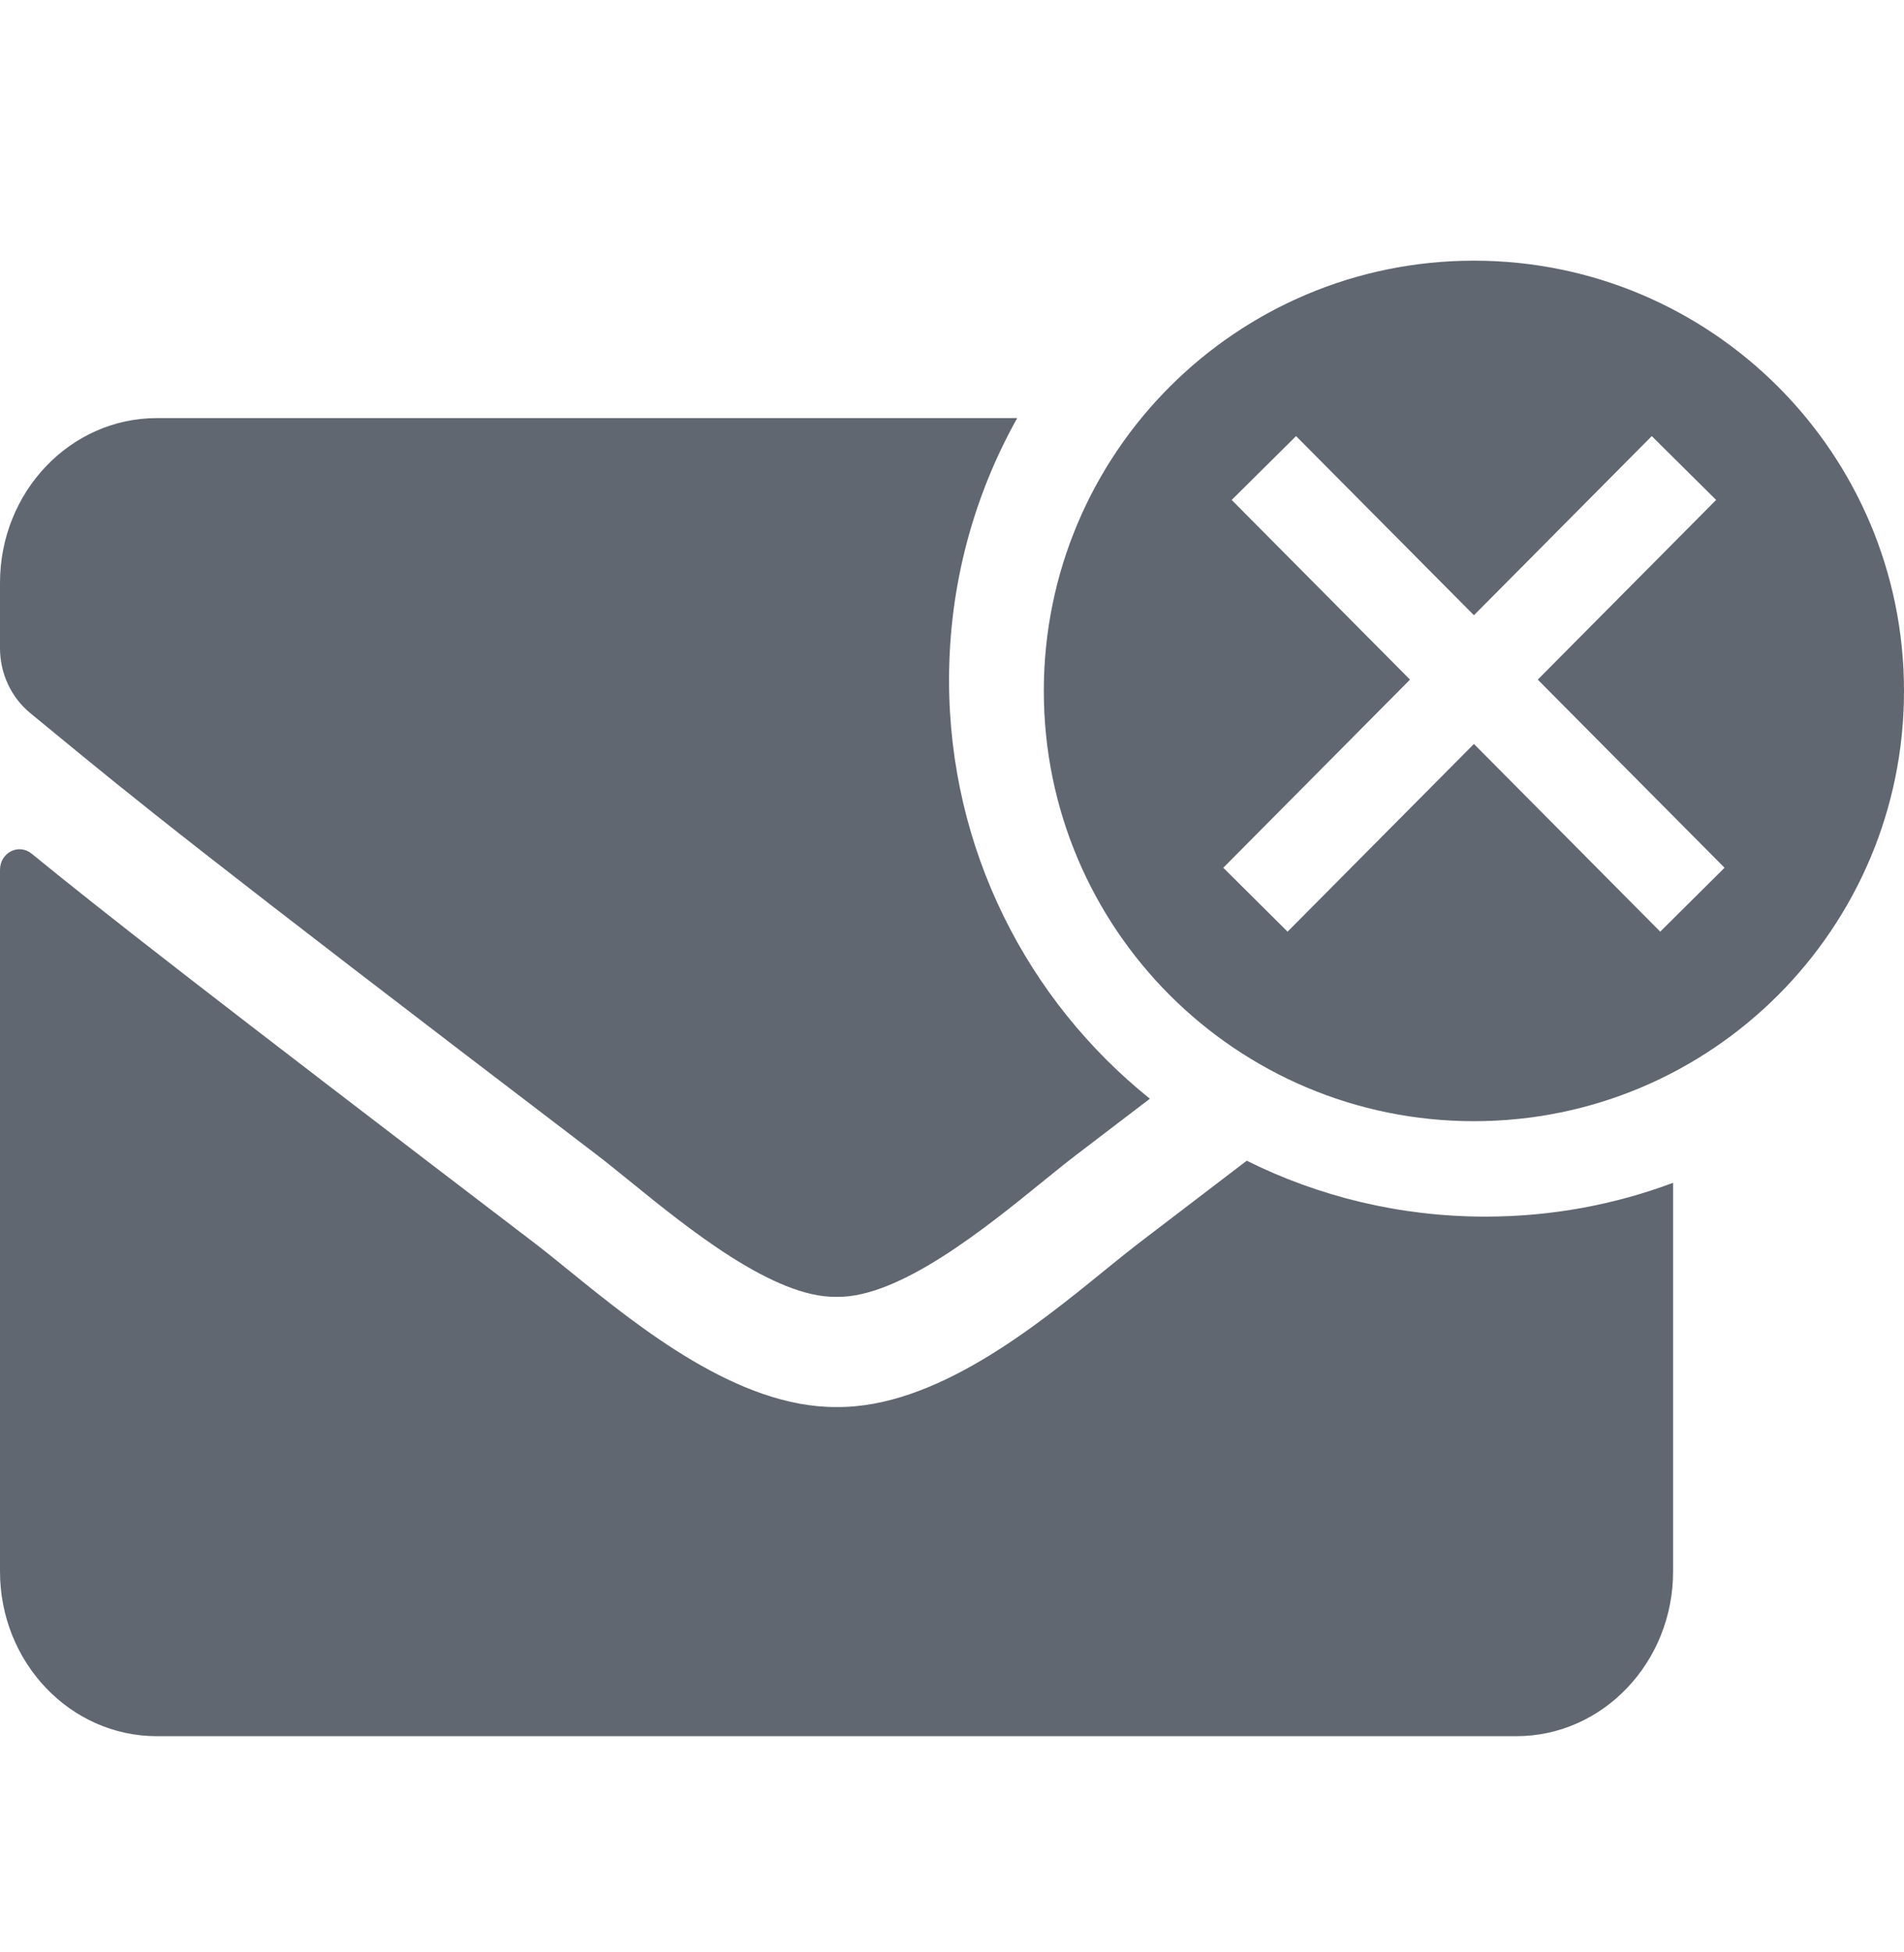
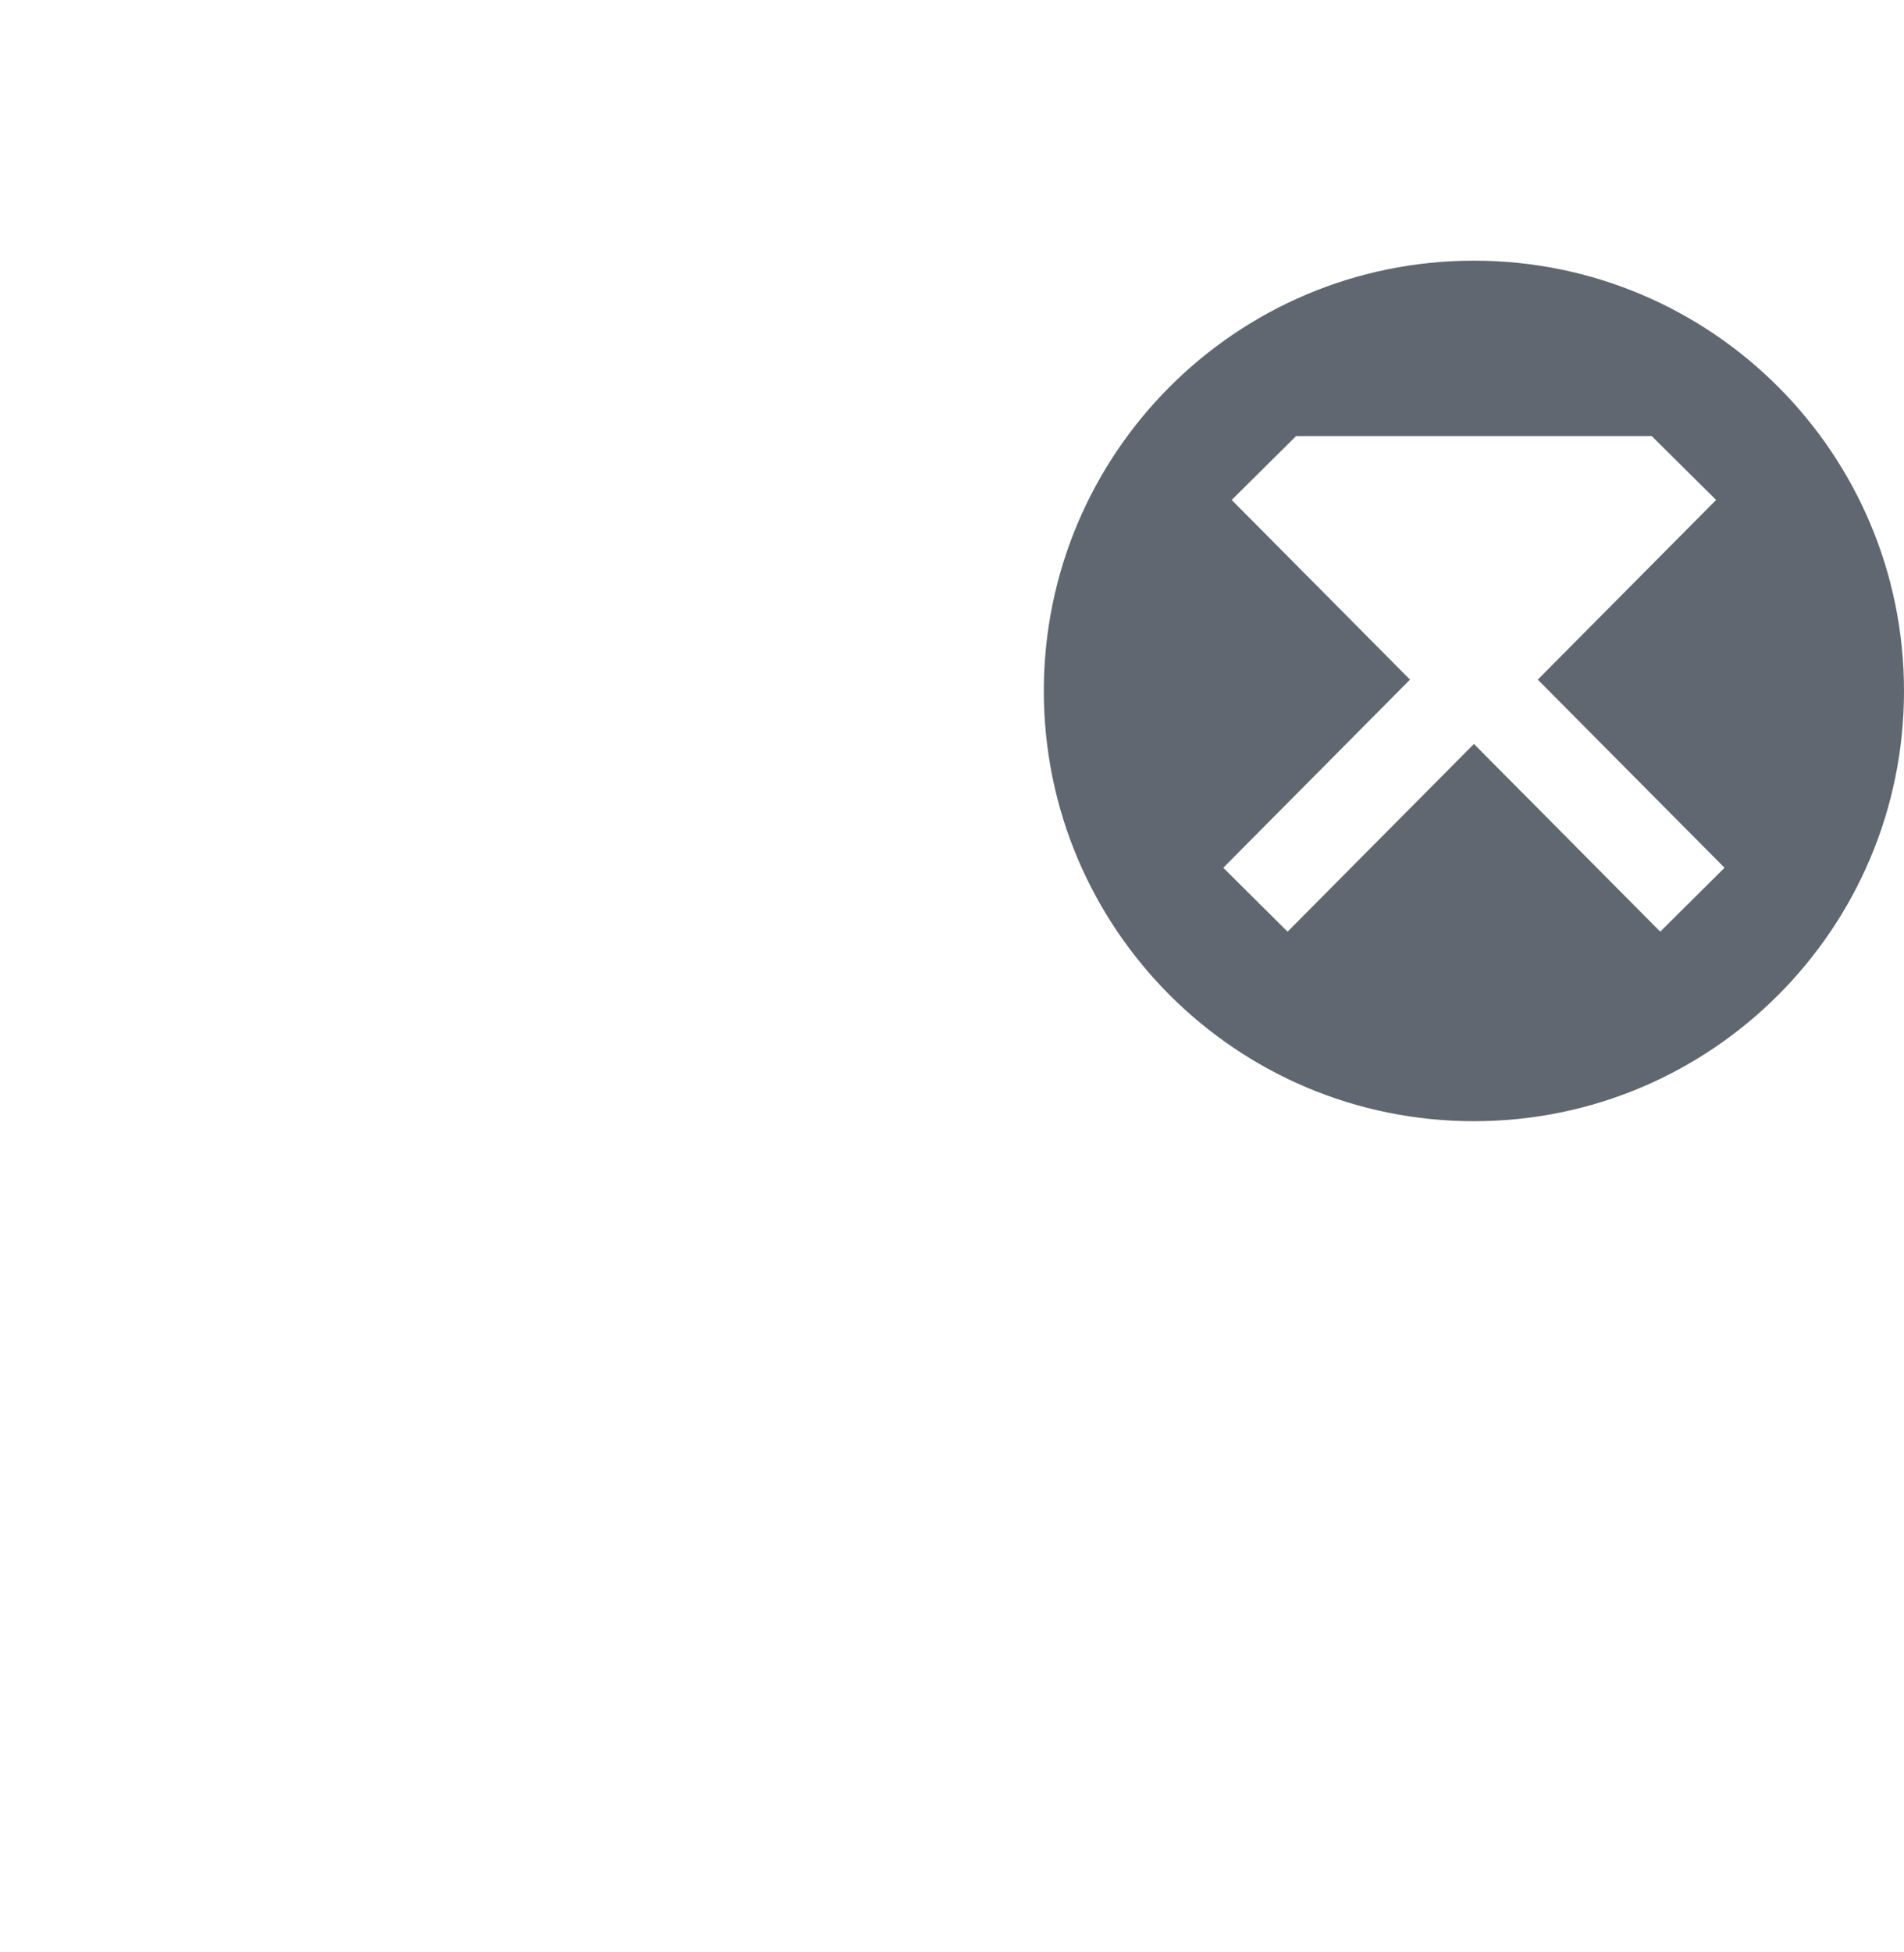
<svg xmlns="http://www.w3.org/2000/svg" width="40" height="41" viewBox="0 0 40 41" fill="none">
-   <path fill-rule="evenodd" clip-rule="evenodd" d="M30.965 23.545C35.955 23.545 40 19.5 40 14.51C40 9.52 35.955 5.474 30.965 5.474C25.974 5.474 21.929 9.52 21.929 14.51C21.929 19.5 25.974 23.545 30.965 23.545ZM36.053 10.499L32.306 14.272L36.23 18.223L34.879 19.565L30.965 15.623L27.05 19.565L25.699 18.223L29.622 14.272L25.876 10.499L27.228 9.158L30.965 12.92L34.701 9.158L36.053 10.499Z" fill="#606770" />
-   <path fill-rule="evenodd" clip-rule="evenodd" d="M21.37 8.78H3.295C1.476 8.78 0 10.33 0 12.24V13.61C0 14.143 0.233 14.641 0.632 14.972C0.785 15.098 0.931 15.218 1.074 15.335C2.879 16.819 4.092 17.816 12.536 24.25C12.733 24.4 12.964 24.588 13.22 24.795C14.454 25.797 16.255 27.258 17.575 27.234C18.894 27.258 20.695 25.797 21.929 24.795C22.185 24.588 22.416 24.4 22.614 24.25C23.157 23.835 23.671 23.444 24.157 23.073C21.584 21.008 19.938 17.837 19.938 14.282C19.938 12.284 20.458 10.407 21.37 8.78ZM35.149 24.839V33C35.149 34.911 33.673 36.46 31.854 36.46H3.295C1.476 36.46 0 34.911 0 33V18.267C0 17.906 0.391 17.704 0.666 17.928C2.204 19.182 4.243 20.775 11.245 26.116C11.465 26.285 11.707 26.481 11.969 26.694C13.435 27.881 15.507 29.56 17.575 29.548C19.652 29.566 21.759 27.855 23.201 26.683C23.461 26.472 23.699 26.279 23.911 26.116C24.738 25.486 25.496 24.907 26.192 24.375C27.701 25.126 29.404 25.549 31.205 25.549C32.593 25.549 33.922 25.298 35.149 24.839Z" fill="#606770" />
+   <path fill-rule="evenodd" clip-rule="evenodd" d="M30.965 23.545C35.955 23.545 40 19.5 40 14.51C40 9.52 35.955 5.474 30.965 5.474C25.974 5.474 21.929 9.52 21.929 14.51C21.929 19.5 25.974 23.545 30.965 23.545ZM36.053 10.499L32.306 14.272L36.23 18.223L34.879 19.565L30.965 15.623L27.05 19.565L25.699 18.223L29.622 14.272L25.876 10.499L27.228 9.158L34.701 9.158L36.053 10.499Z" fill="#606770" />
</svg>